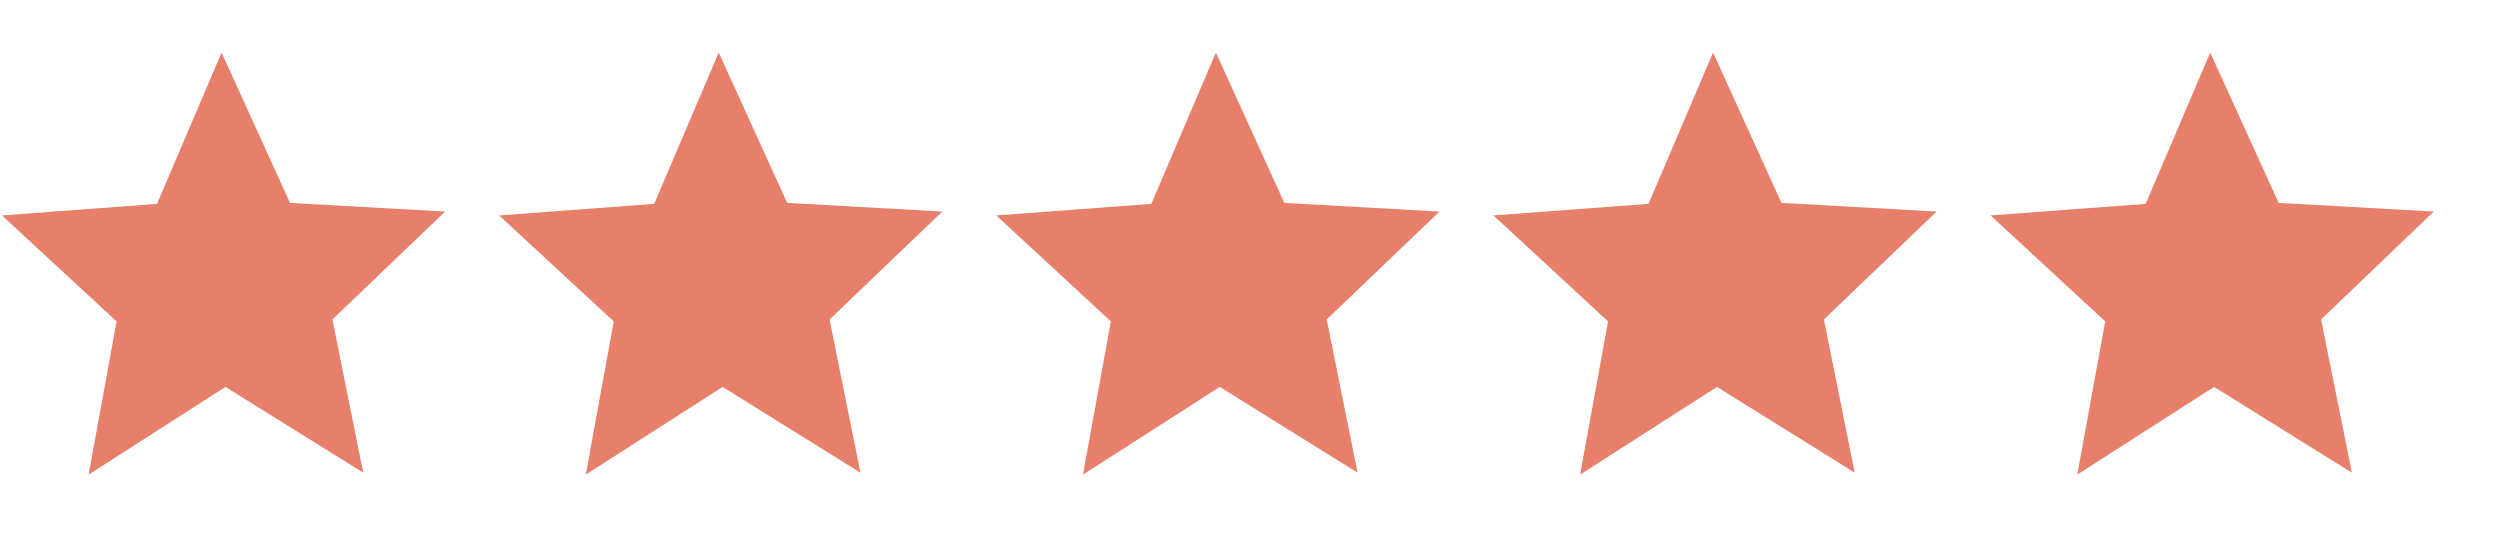
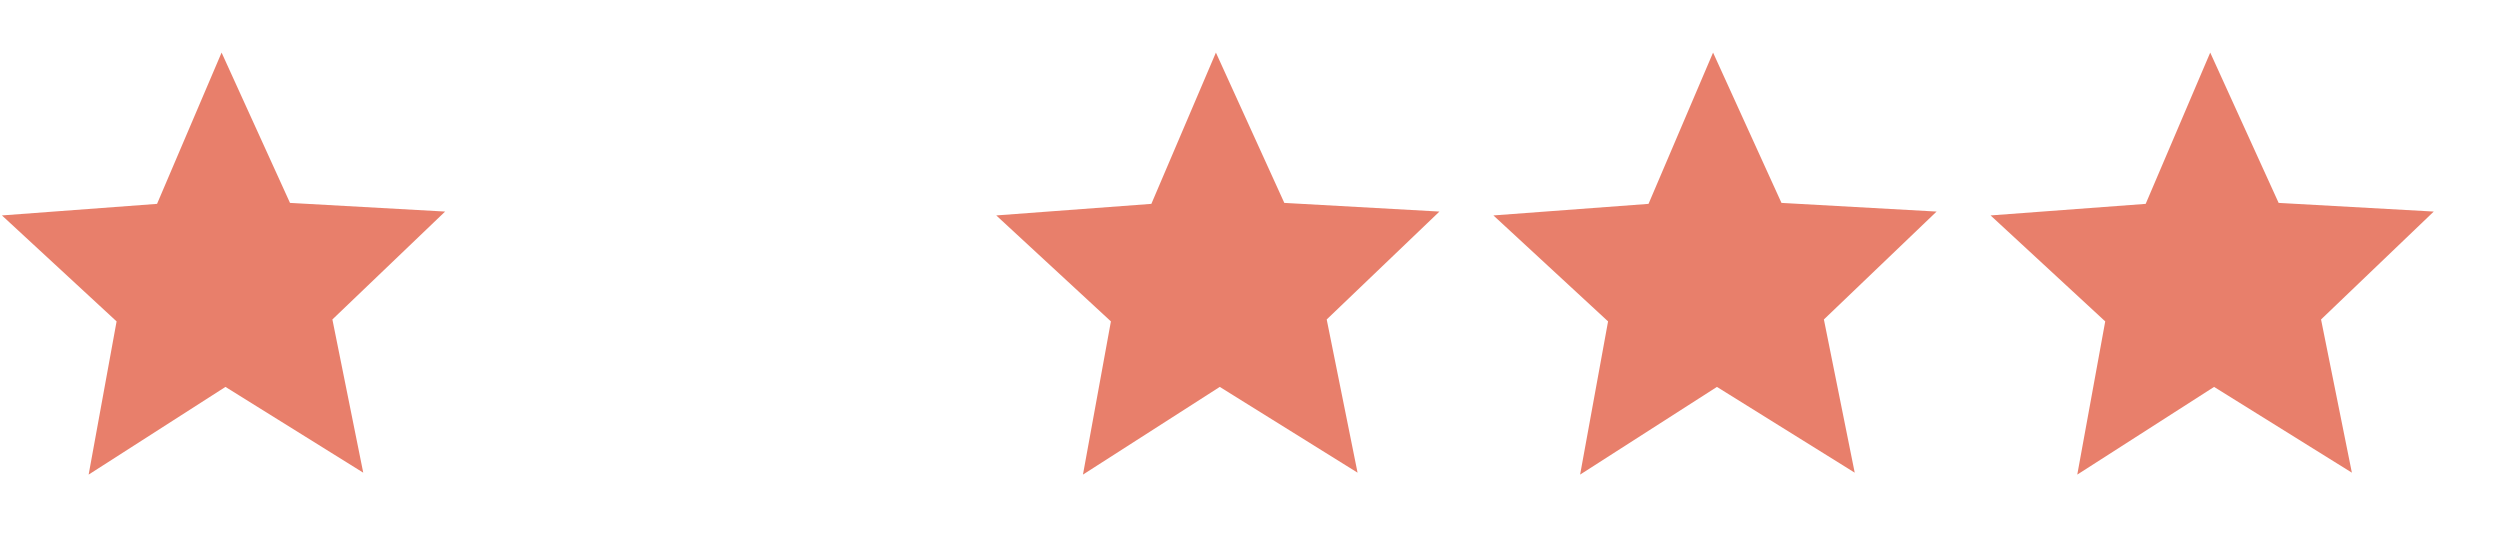
<svg xmlns="http://www.w3.org/2000/svg" fill="none" viewBox="0 0 88 19" height="19" width="88">
  <path fill="#E87F6B" d="M82.786 16.638L77.936 13.619L73.12 16.706L74.104 11.313L70.068 7.583L75.528 7.176L77.8 1.851L80.208 7.142L85.668 7.447L81.701 11.245L82.786 16.638Z" />
  <g clip-path="url(#clip0_760_2212)">
    <path fill="#E87F6B" d="M65.286 16.638L60.436 13.619L55.62 16.706L56.604 11.313L52.568 7.583L58.028 7.176L60.3 1.851L62.708 7.142L68.168 7.447L64.201 11.245L65.286 16.638Z" />
  </g>
  <path fill="#E87F6B" d="M47.786 16.638L42.936 13.619L38.12 16.706L39.104 11.313L35.068 7.583L40.528 7.176L42.8 1.851L45.208 7.142L50.668 7.447L46.7 11.245L47.786 16.638Z" />
  <g clip-path="url(#clip1_760_2212)">
    <path fill="#E87F6B" d="M30.286 16.638L25.436 13.619L20.62 16.706L21.604 11.313L17.568 7.583L23.028 7.176L25.3 1.851L27.708 7.142L33.168 7.447L29.201 11.245L30.286 16.638Z" />
  </g>
  <path fill="#E87F6B" d="M12.786 16.638L7.936 13.619L3.12 16.706L4.104 11.313L0.068 7.583L5.528 7.176L7.8 1.851L10.208 7.142L15.668 7.447L11.7 11.245L12.786 16.638Z" />
  <defs>
    <clipPath id="clip0_760_2212">
      <rect transform="matrix(1 0 0 -1 52.5 18.13)" fill="white" height="17.33" width="17.5" />
    </clipPath>
    <clipPath id="clip1_760_2212">
-       <rect transform="matrix(1 0 0 -1 17.5 18.13)" fill="white" height="17.33" width="17.5" />
-     </clipPath>
+       </clipPath>
  </defs>
</svg>